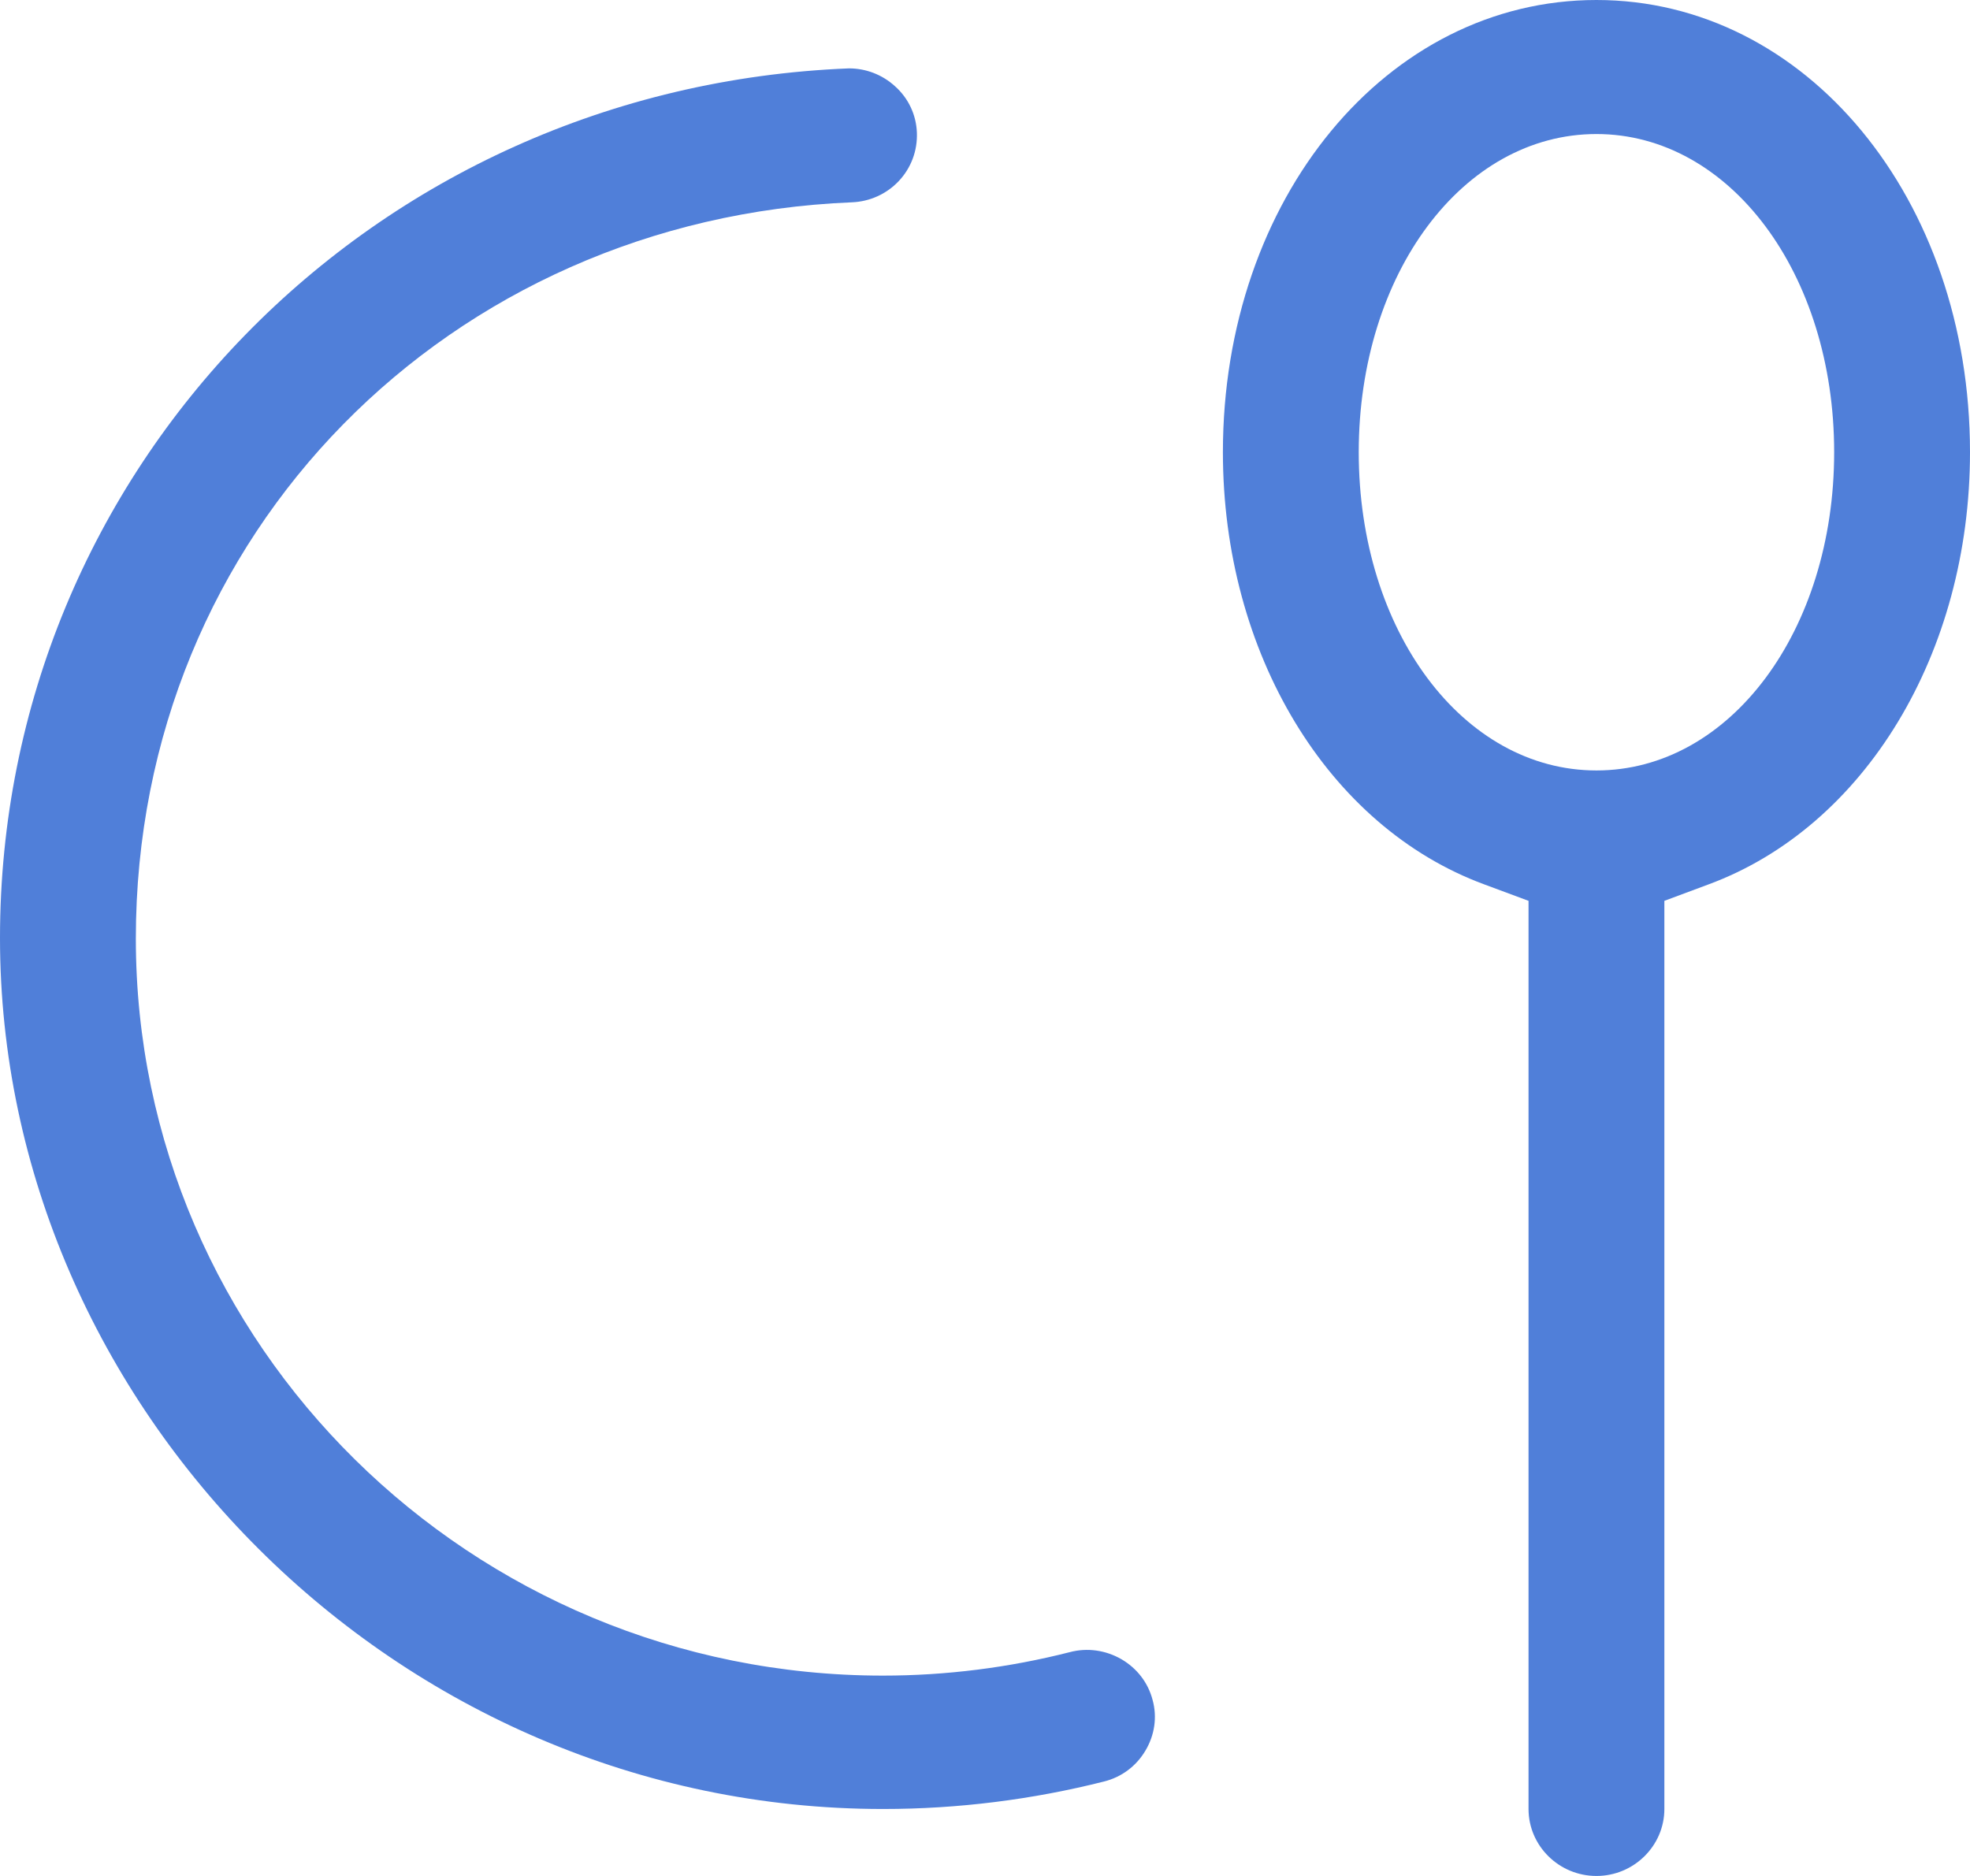
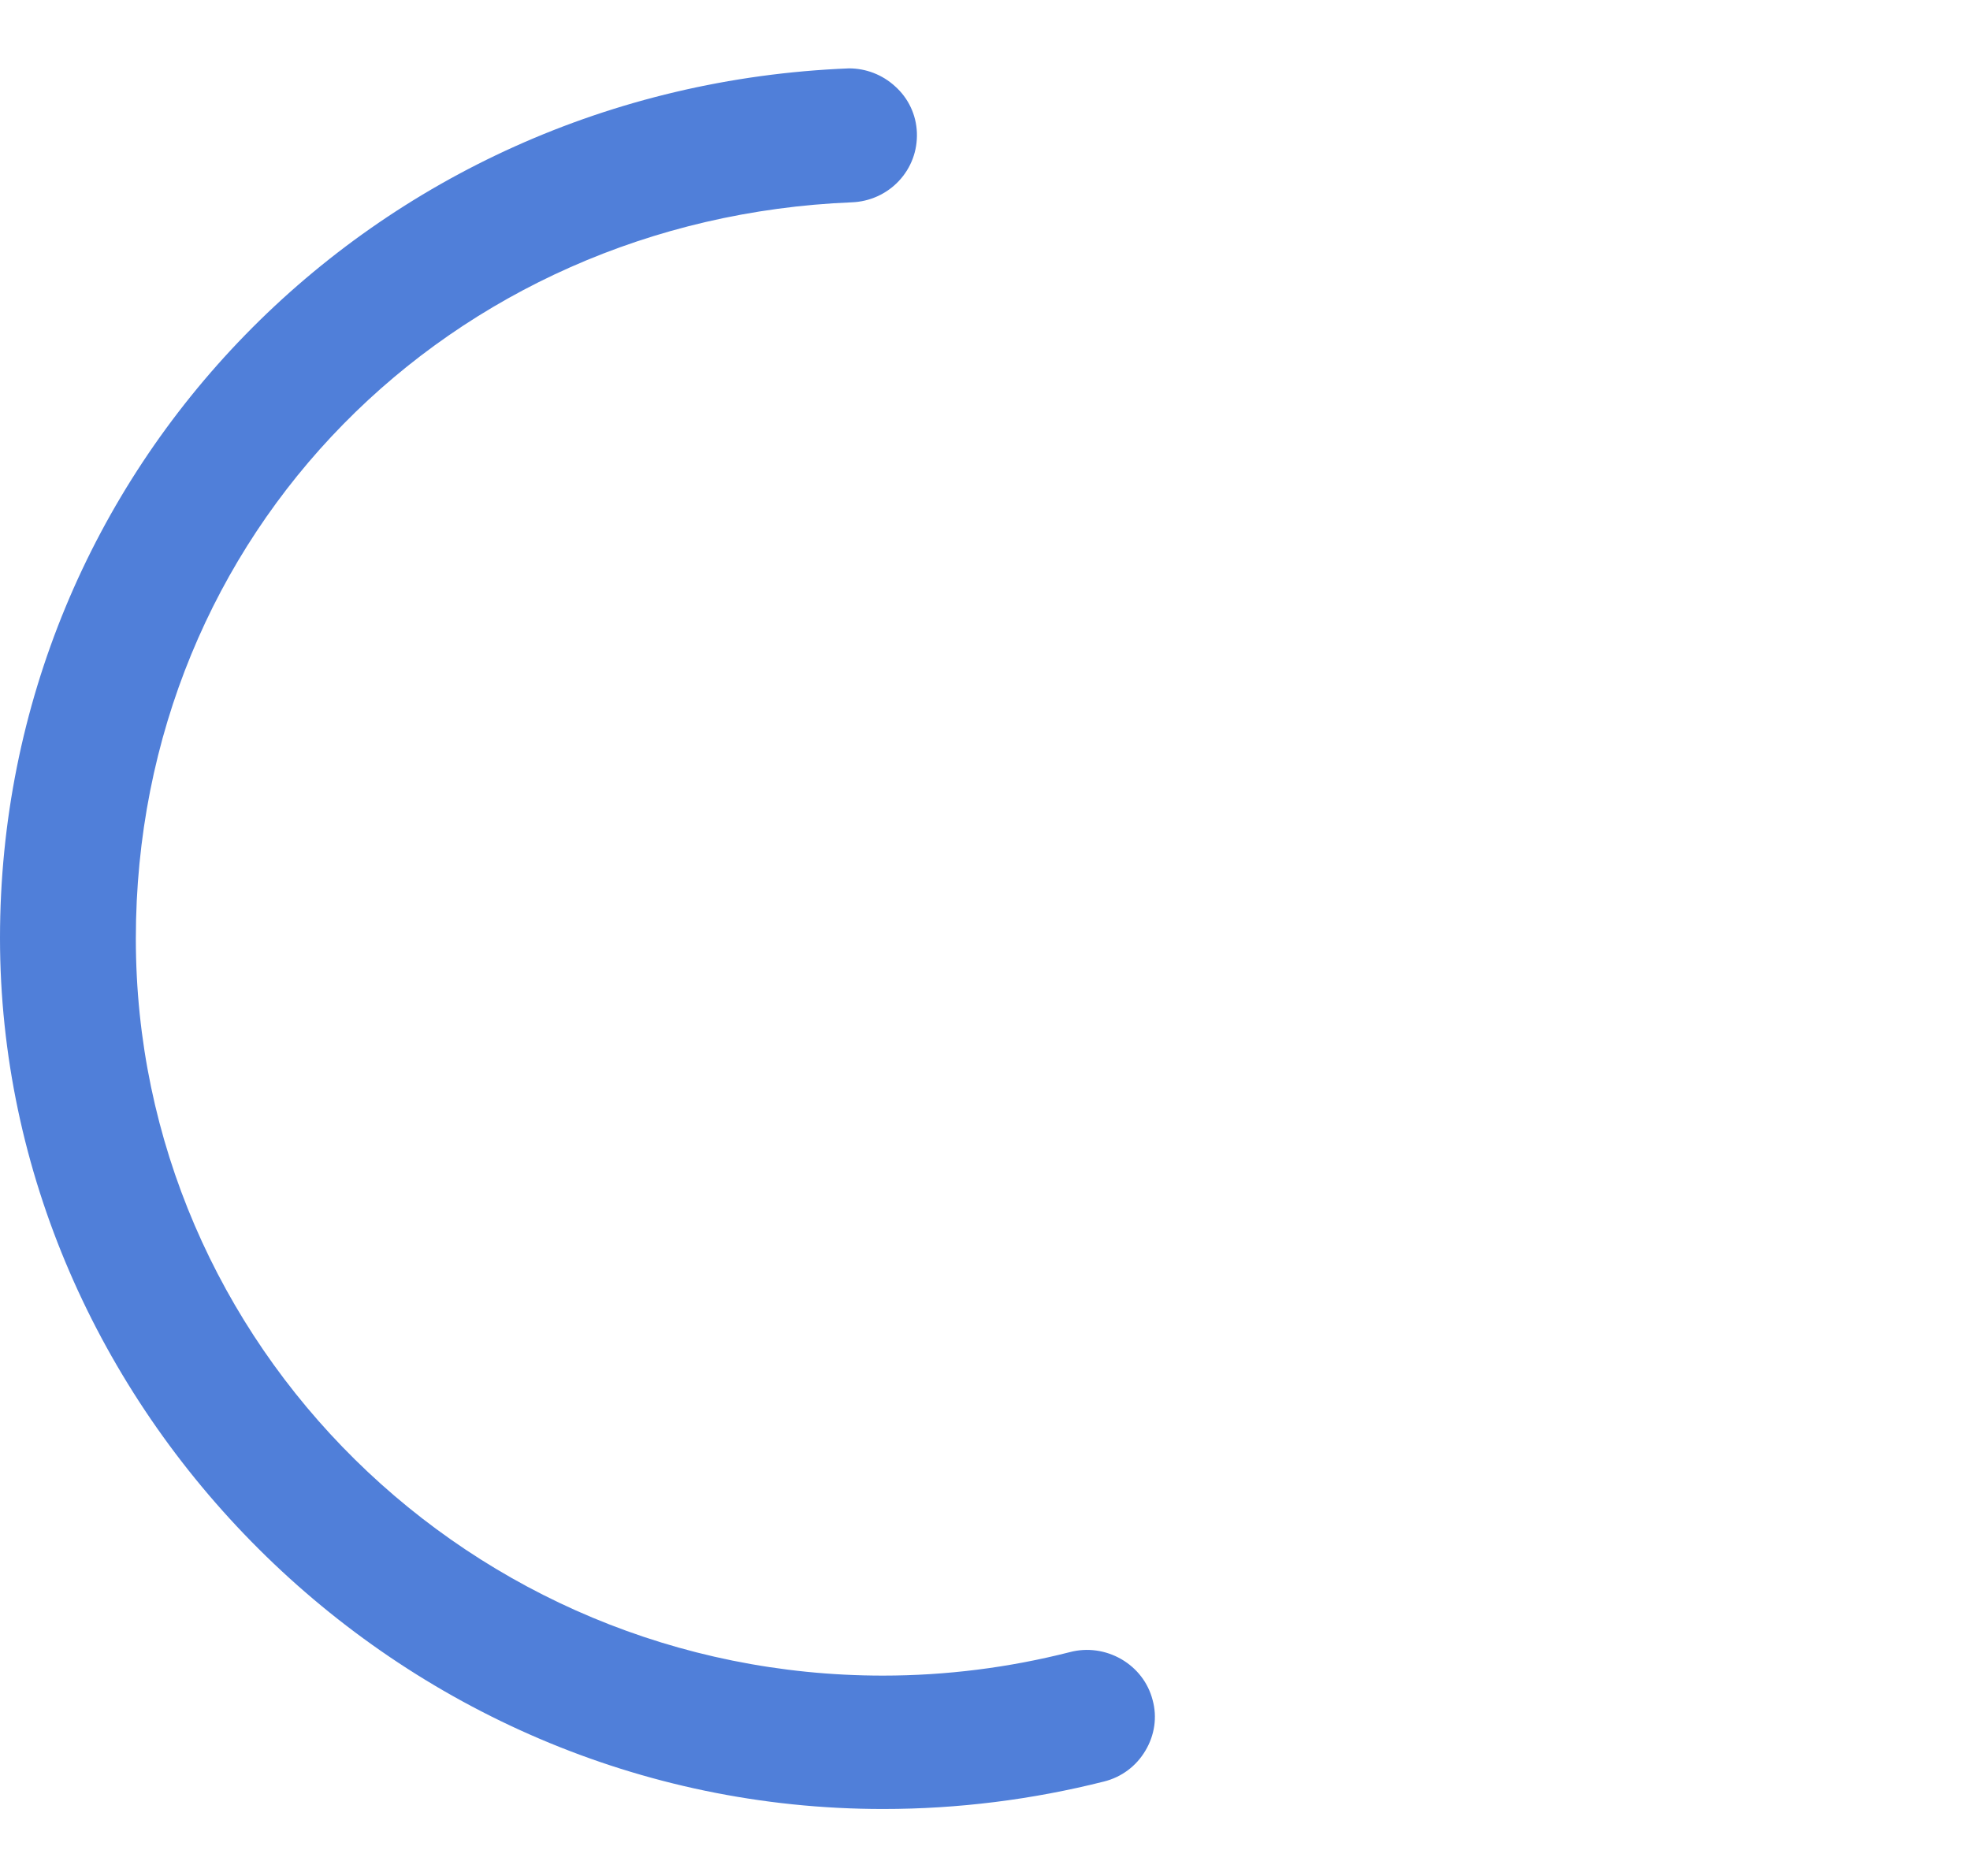
<svg xmlns="http://www.w3.org/2000/svg" width="21" height="20" viewBox="0 0 21 20" fill="none">
  <g clip-path="url(#clip0_892_7474)">
    <path d="M9.416 19.286C10.212 19.286 11.005 19.186 11.769 18.993C11.957 18.946 12.113 18.828 12.21 18.664C12.308 18.5 12.337 18.307 12.287 18.125C12.239 17.939 12.12 17.786 11.954 17.689C11.787 17.593 11.591 17.564 11.403 17.614C10.755 17.779 10.085 17.864 9.412 17.864C5.021 17.864 1.448 14.339 1.448 10.007C1.448 5.675 4.8 2.332 9.079 2.157C9.271 2.15 9.452 2.068 9.582 1.929C9.713 1.789 9.781 1.607 9.774 1.414C9.767 1.225 9.684 1.046 9.539 0.918C9.405 0.796 9.231 0.729 9.05 0.729C3.96 0.932 0 5.007 0 10C0 14.993 4.221 19.286 9.412 19.286H9.416Z" fill="#507FD9" />
-     <path d="M13.036 4.821C13.036 6.964 14.154 8.814 15.823 9.429L16.294 9.604V19.286C16.294 19.679 16.619 20 17.018 20C17.416 20 17.742 19.679 17.742 19.286V9.604L18.212 9.429C19.878 8.814 21 6.964 21 4.821C21 2.118 19.251 0 17.018 0C14.784 0 13.036 2.118 13.036 4.821ZM17.018 1.429C18.44 1.429 19.552 2.918 19.552 4.821C19.552 6.725 18.44 8.214 17.018 8.214C15.595 8.214 14.484 6.725 14.484 4.821C14.484 2.918 15.595 1.429 17.018 1.429Z" fill="#507FD9" />
  </g>
  <defs>
    <clipPath id="clip0_892_7474">
      <rect width="21" height="20" fill="white" />
    </clipPath>
  </defs>
</svg>